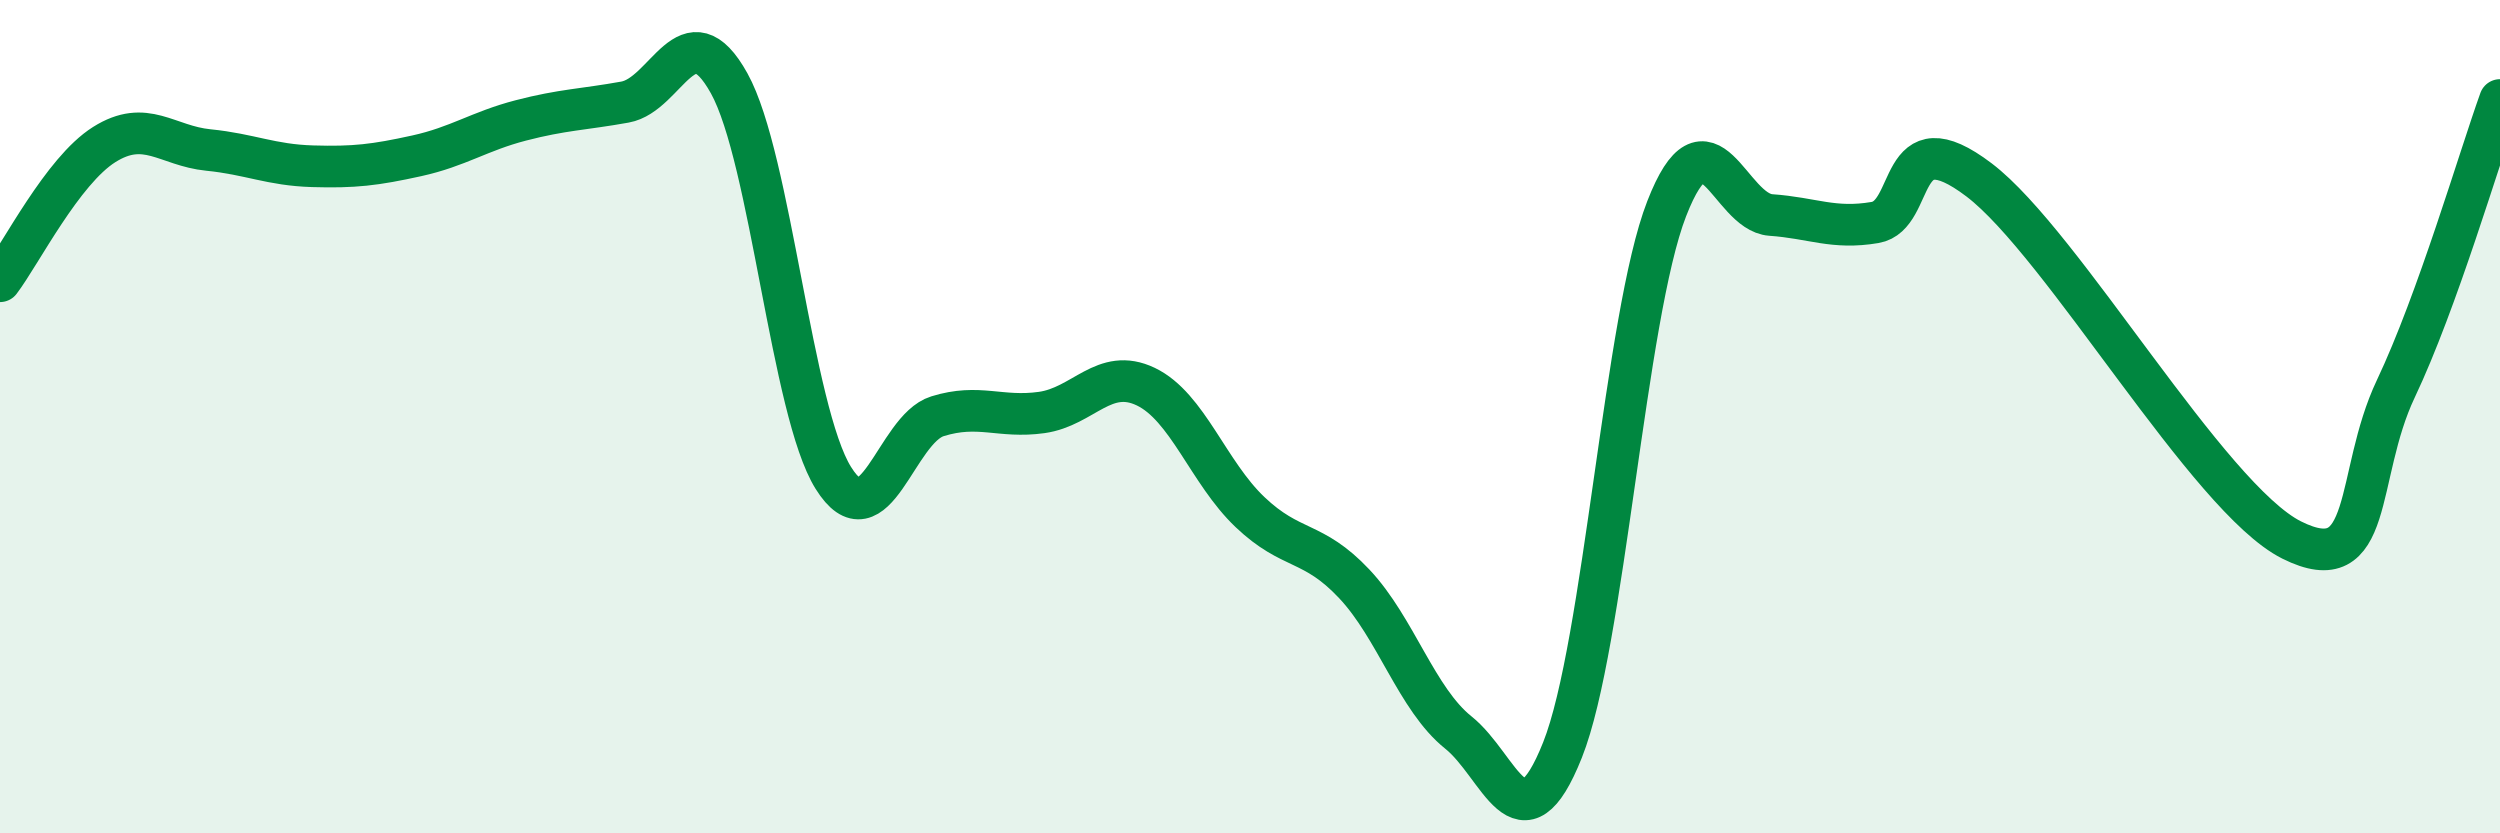
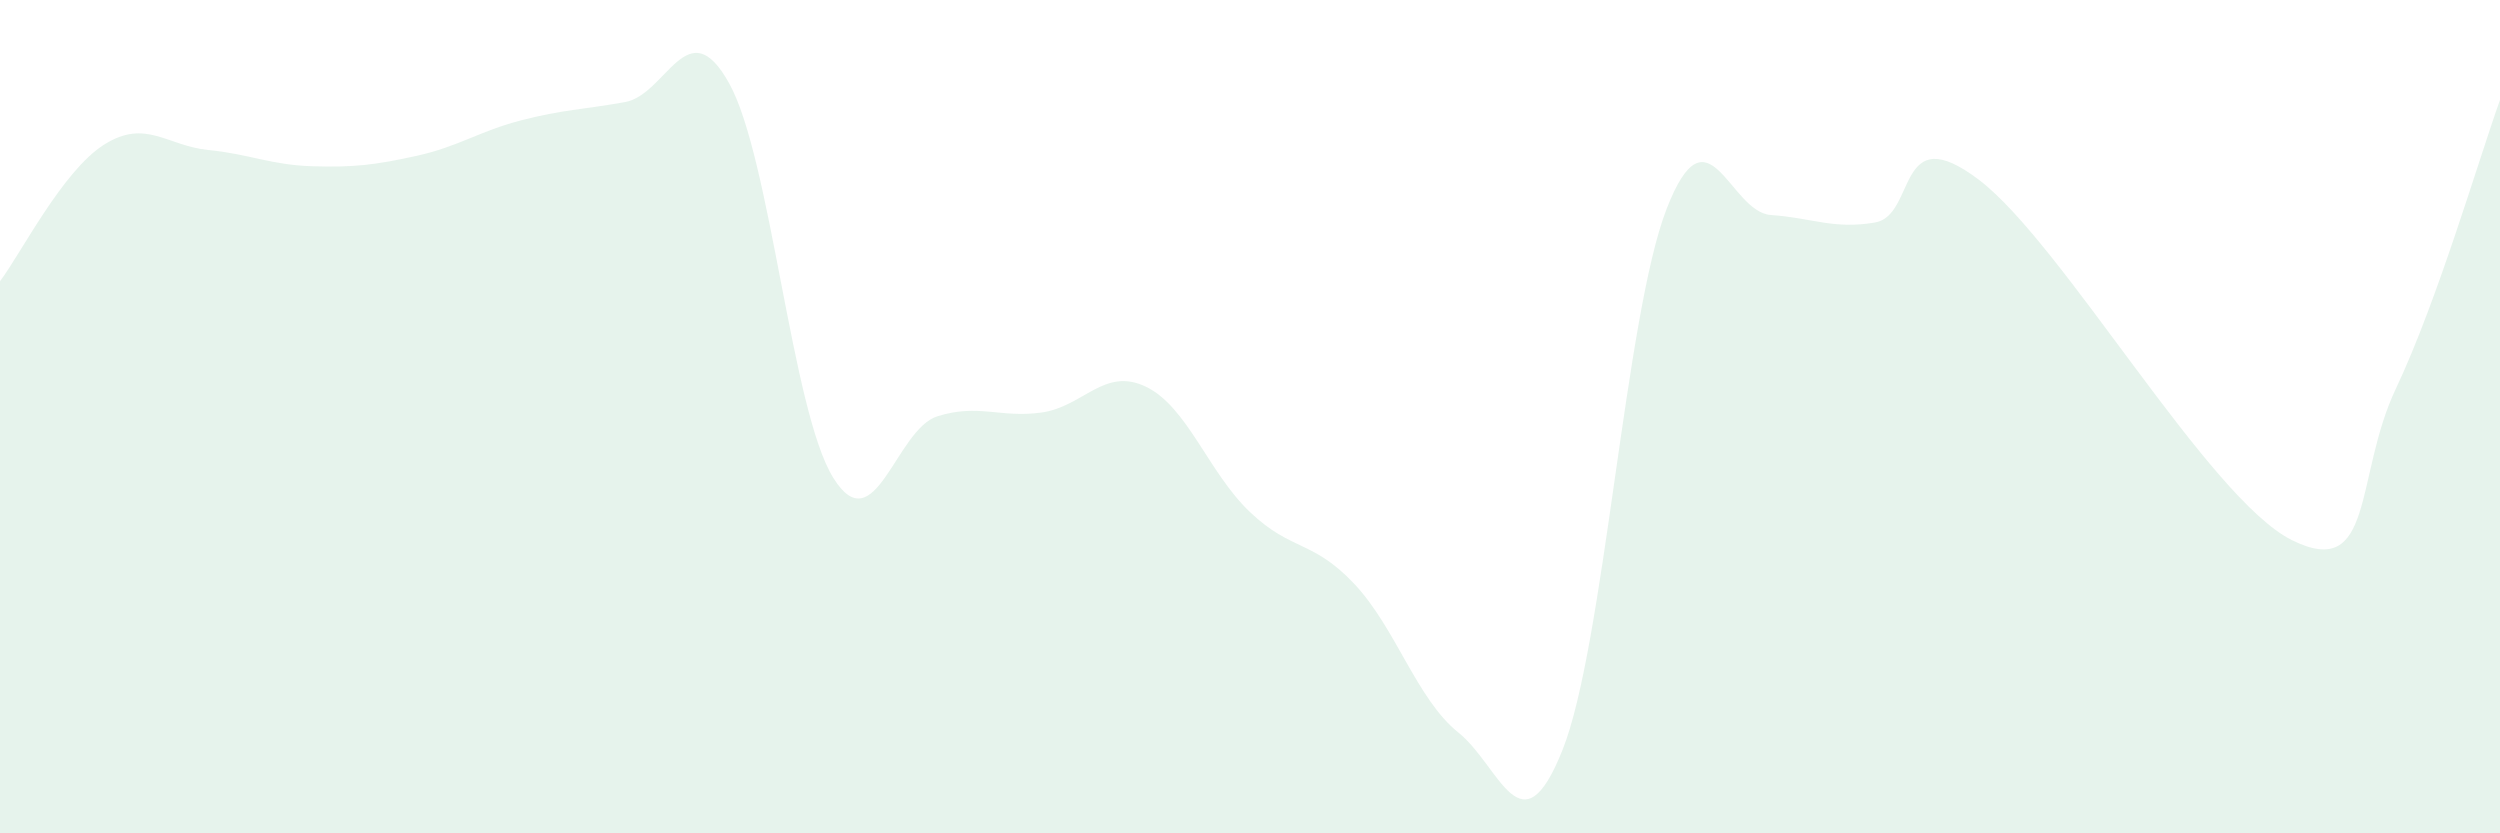
<svg xmlns="http://www.w3.org/2000/svg" width="60" height="20" viewBox="0 0 60 20">
  <path d="M 0,6.75 C 0.5,6.09 1.5,4.1 2.5,3.47 C 3.5,2.84 4,3.5 5,3.6 C 6,3.7 6.5,3.96 7.5,3.99 C 8.5,4.02 9,3.96 10,3.74 C 11,3.52 11.5,3.15 12.5,2.89 C 13.5,2.63 14,2.63 15,2.45 C 16,2.27 16.5,0.2 17.5,2 C 18.5,3.8 19,9.87 20,11.47 C 21,13.07 21.5,10.3 22.5,9.99 C 23.5,9.68 24,10.04 25,9.9 C 26,9.76 26.5,8.8 27.5,9.28 C 28.5,9.76 29,11.34 30,12.29 C 31,13.24 31.5,12.95 32.5,14.01 C 33.5,15.07 34,16.78 35,17.58 C 36,18.38 36.5,20.51 37.5,18 C 38.5,15.49 39,7.58 40,5.01 C 41,2.44 41.5,5.09 42.5,5.16 C 43.5,5.23 44,5.51 45,5.34 C 46,5.17 45.5,2.8 47.5,4.32 C 49.5,5.84 53,11.96 55,12.96 C 57,13.96 56.5,11.44 57.5,9.33 C 58.5,7.22 59.5,3.79 60,2.4L60 20L0 20Z" fill="#008740" opacity="0.1" stroke-linecap="round" stroke-linejoin="round" />
-   <path d="M 0,6.75 C 0.5,6.09 1.5,4.1 2.5,3.47 C 3.5,2.84 4,3.5 5,3.6 C 6,3.7 6.5,3.96 7.5,3.99 C 8.5,4.02 9,3.96 10,3.74 C 11,3.52 11.5,3.15 12.5,2.89 C 13.5,2.63 14,2.63 15,2.45 C 16,2.27 16.5,0.2 17.5,2 C 18.5,3.8 19,9.87 20,11.47 C 21,13.07 21.5,10.3 22.5,9.99 C 23.5,9.68 24,10.04 25,9.9 C 26,9.76 26.5,8.8 27.5,9.28 C 28.5,9.76 29,11.34 30,12.29 C 31,13.24 31.5,12.95 32.5,14.01 C 33.5,15.07 34,16.78 35,17.58 C 36,18.38 36.5,20.51 37.5,18 C 38.5,15.49 39,7.58 40,5.01 C 41,2.44 41.5,5.09 42.5,5.16 C 43.5,5.23 44,5.51 45,5.34 C 46,5.17 45.5,2.8 47.5,4.32 C 49.5,5.84 53,11.96 55,12.96 C 57,13.96 56.5,11.44 57.5,9.33 C 58.5,7.22 59.5,3.79 60,2.4" stroke="#008740" stroke-width="1" fill="none" stroke-linecap="round" stroke-linejoin="round" />
</svg>